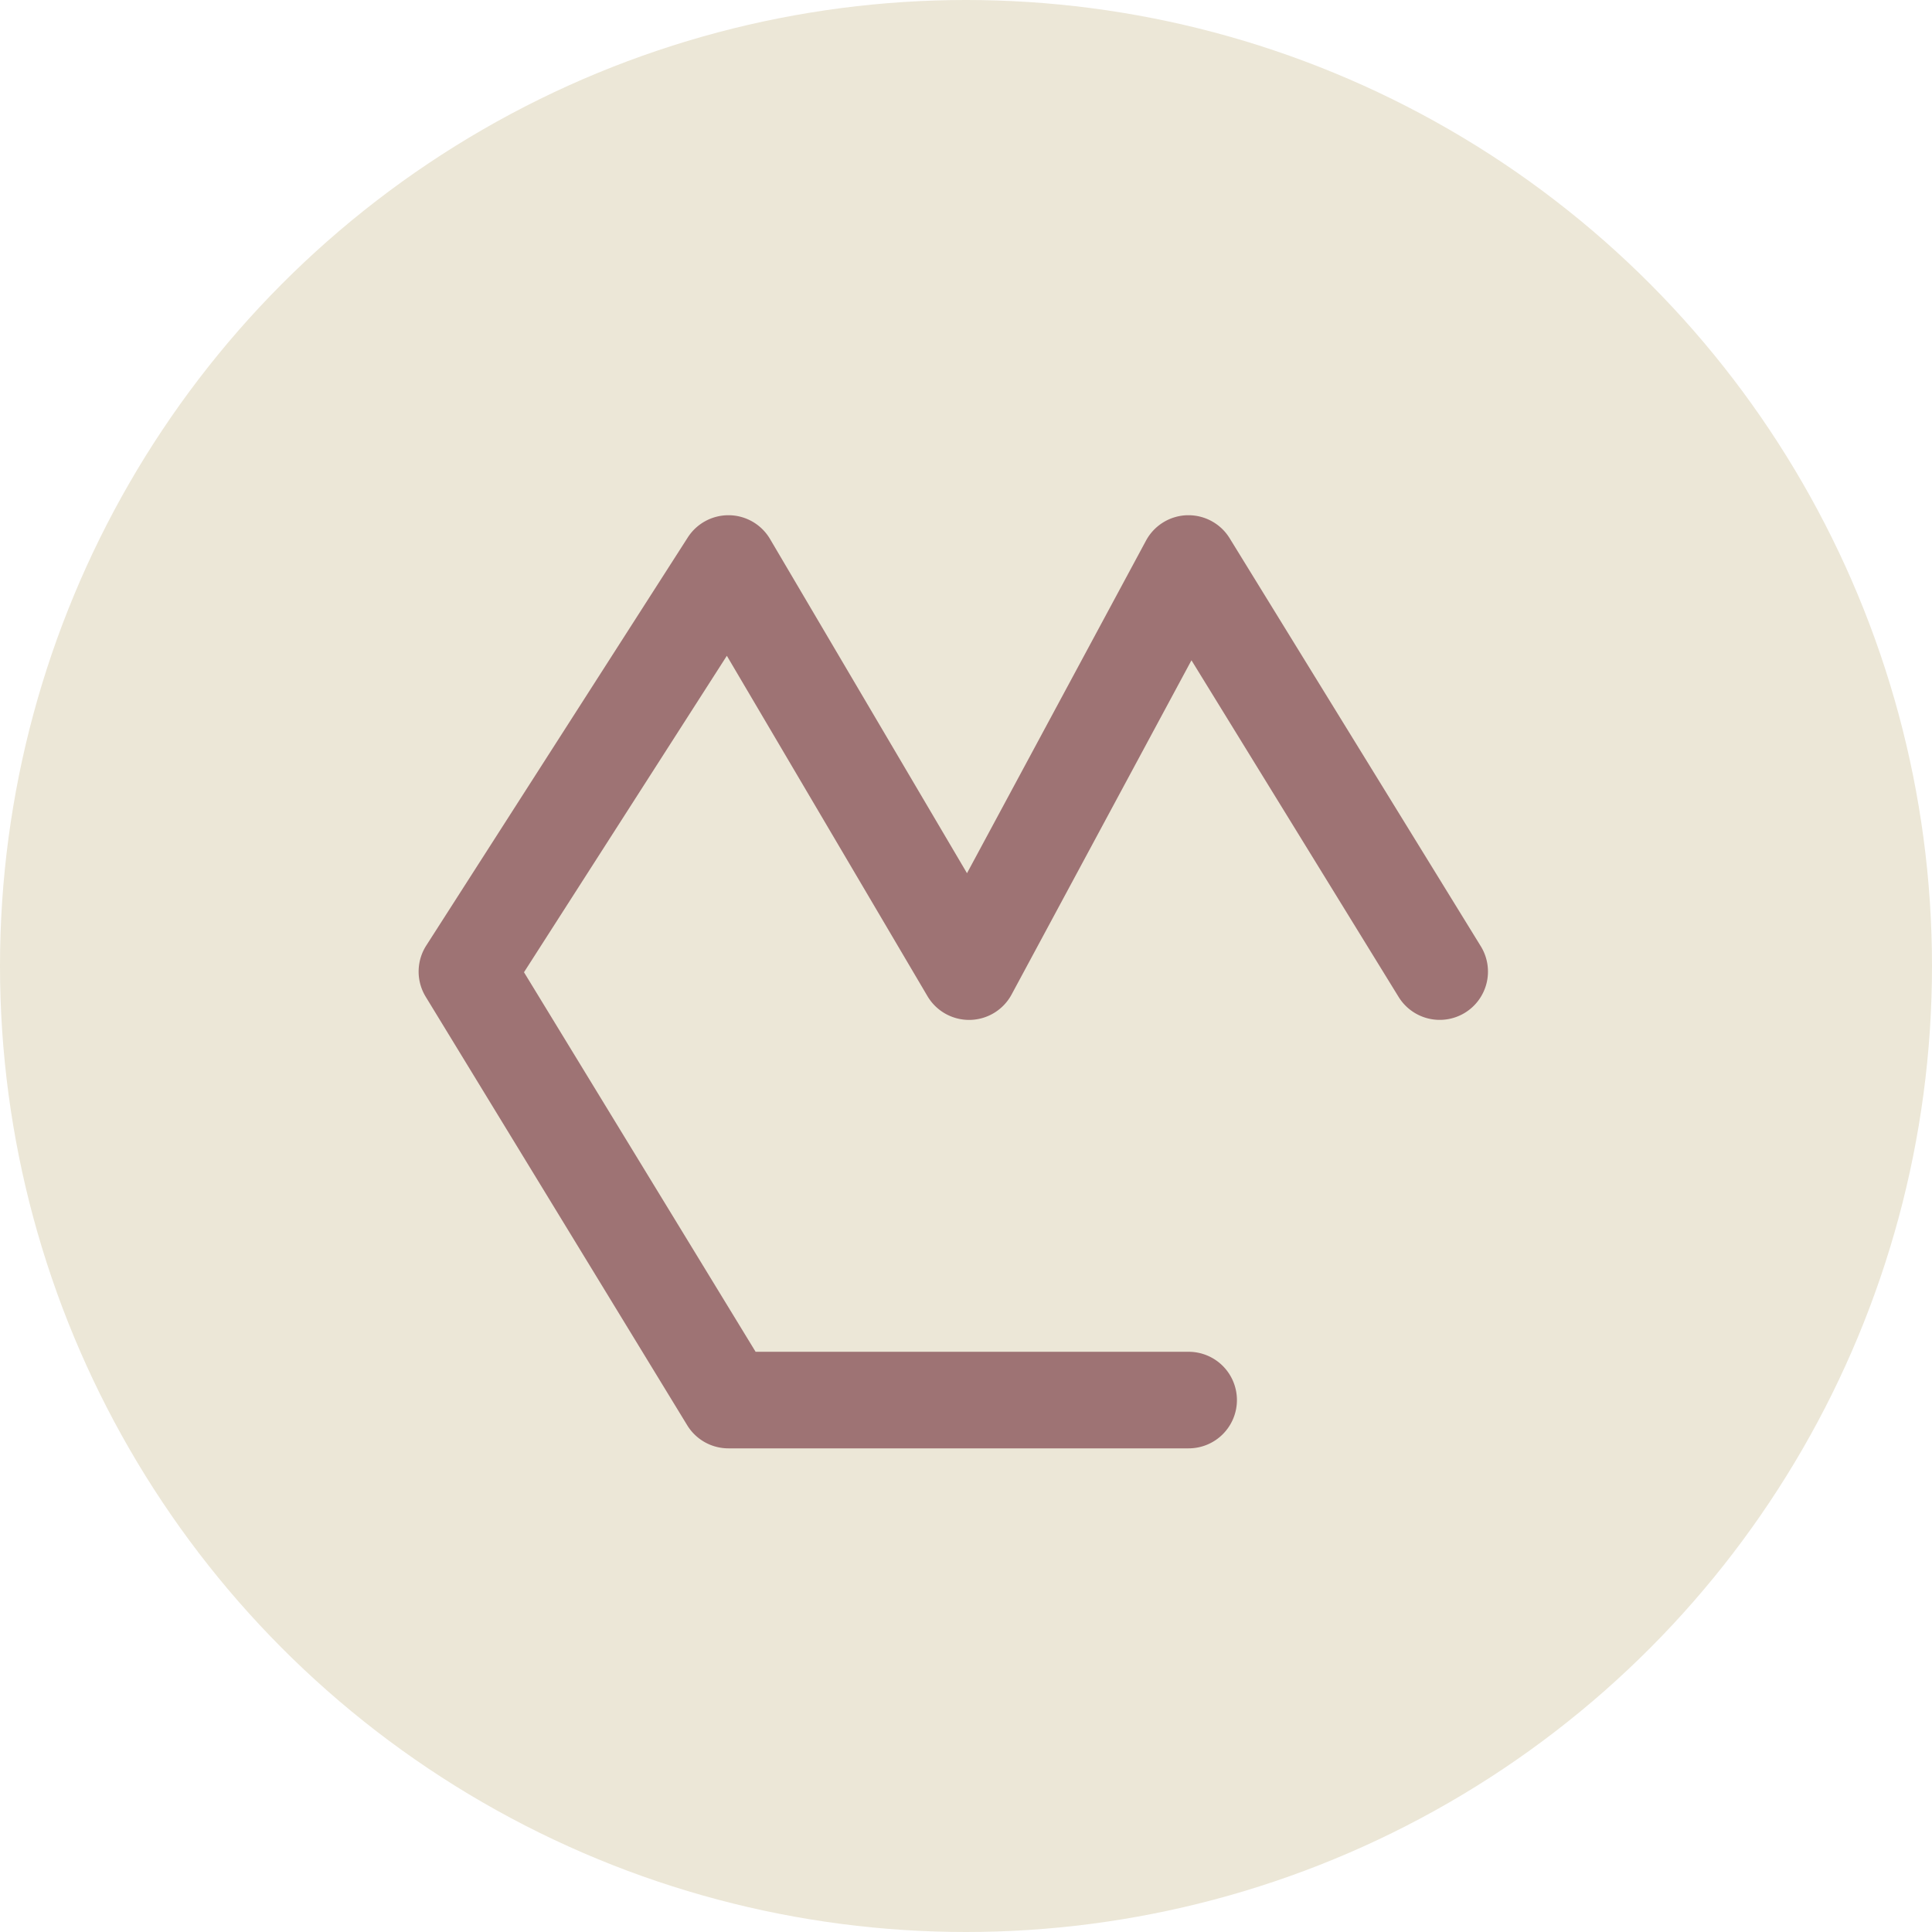
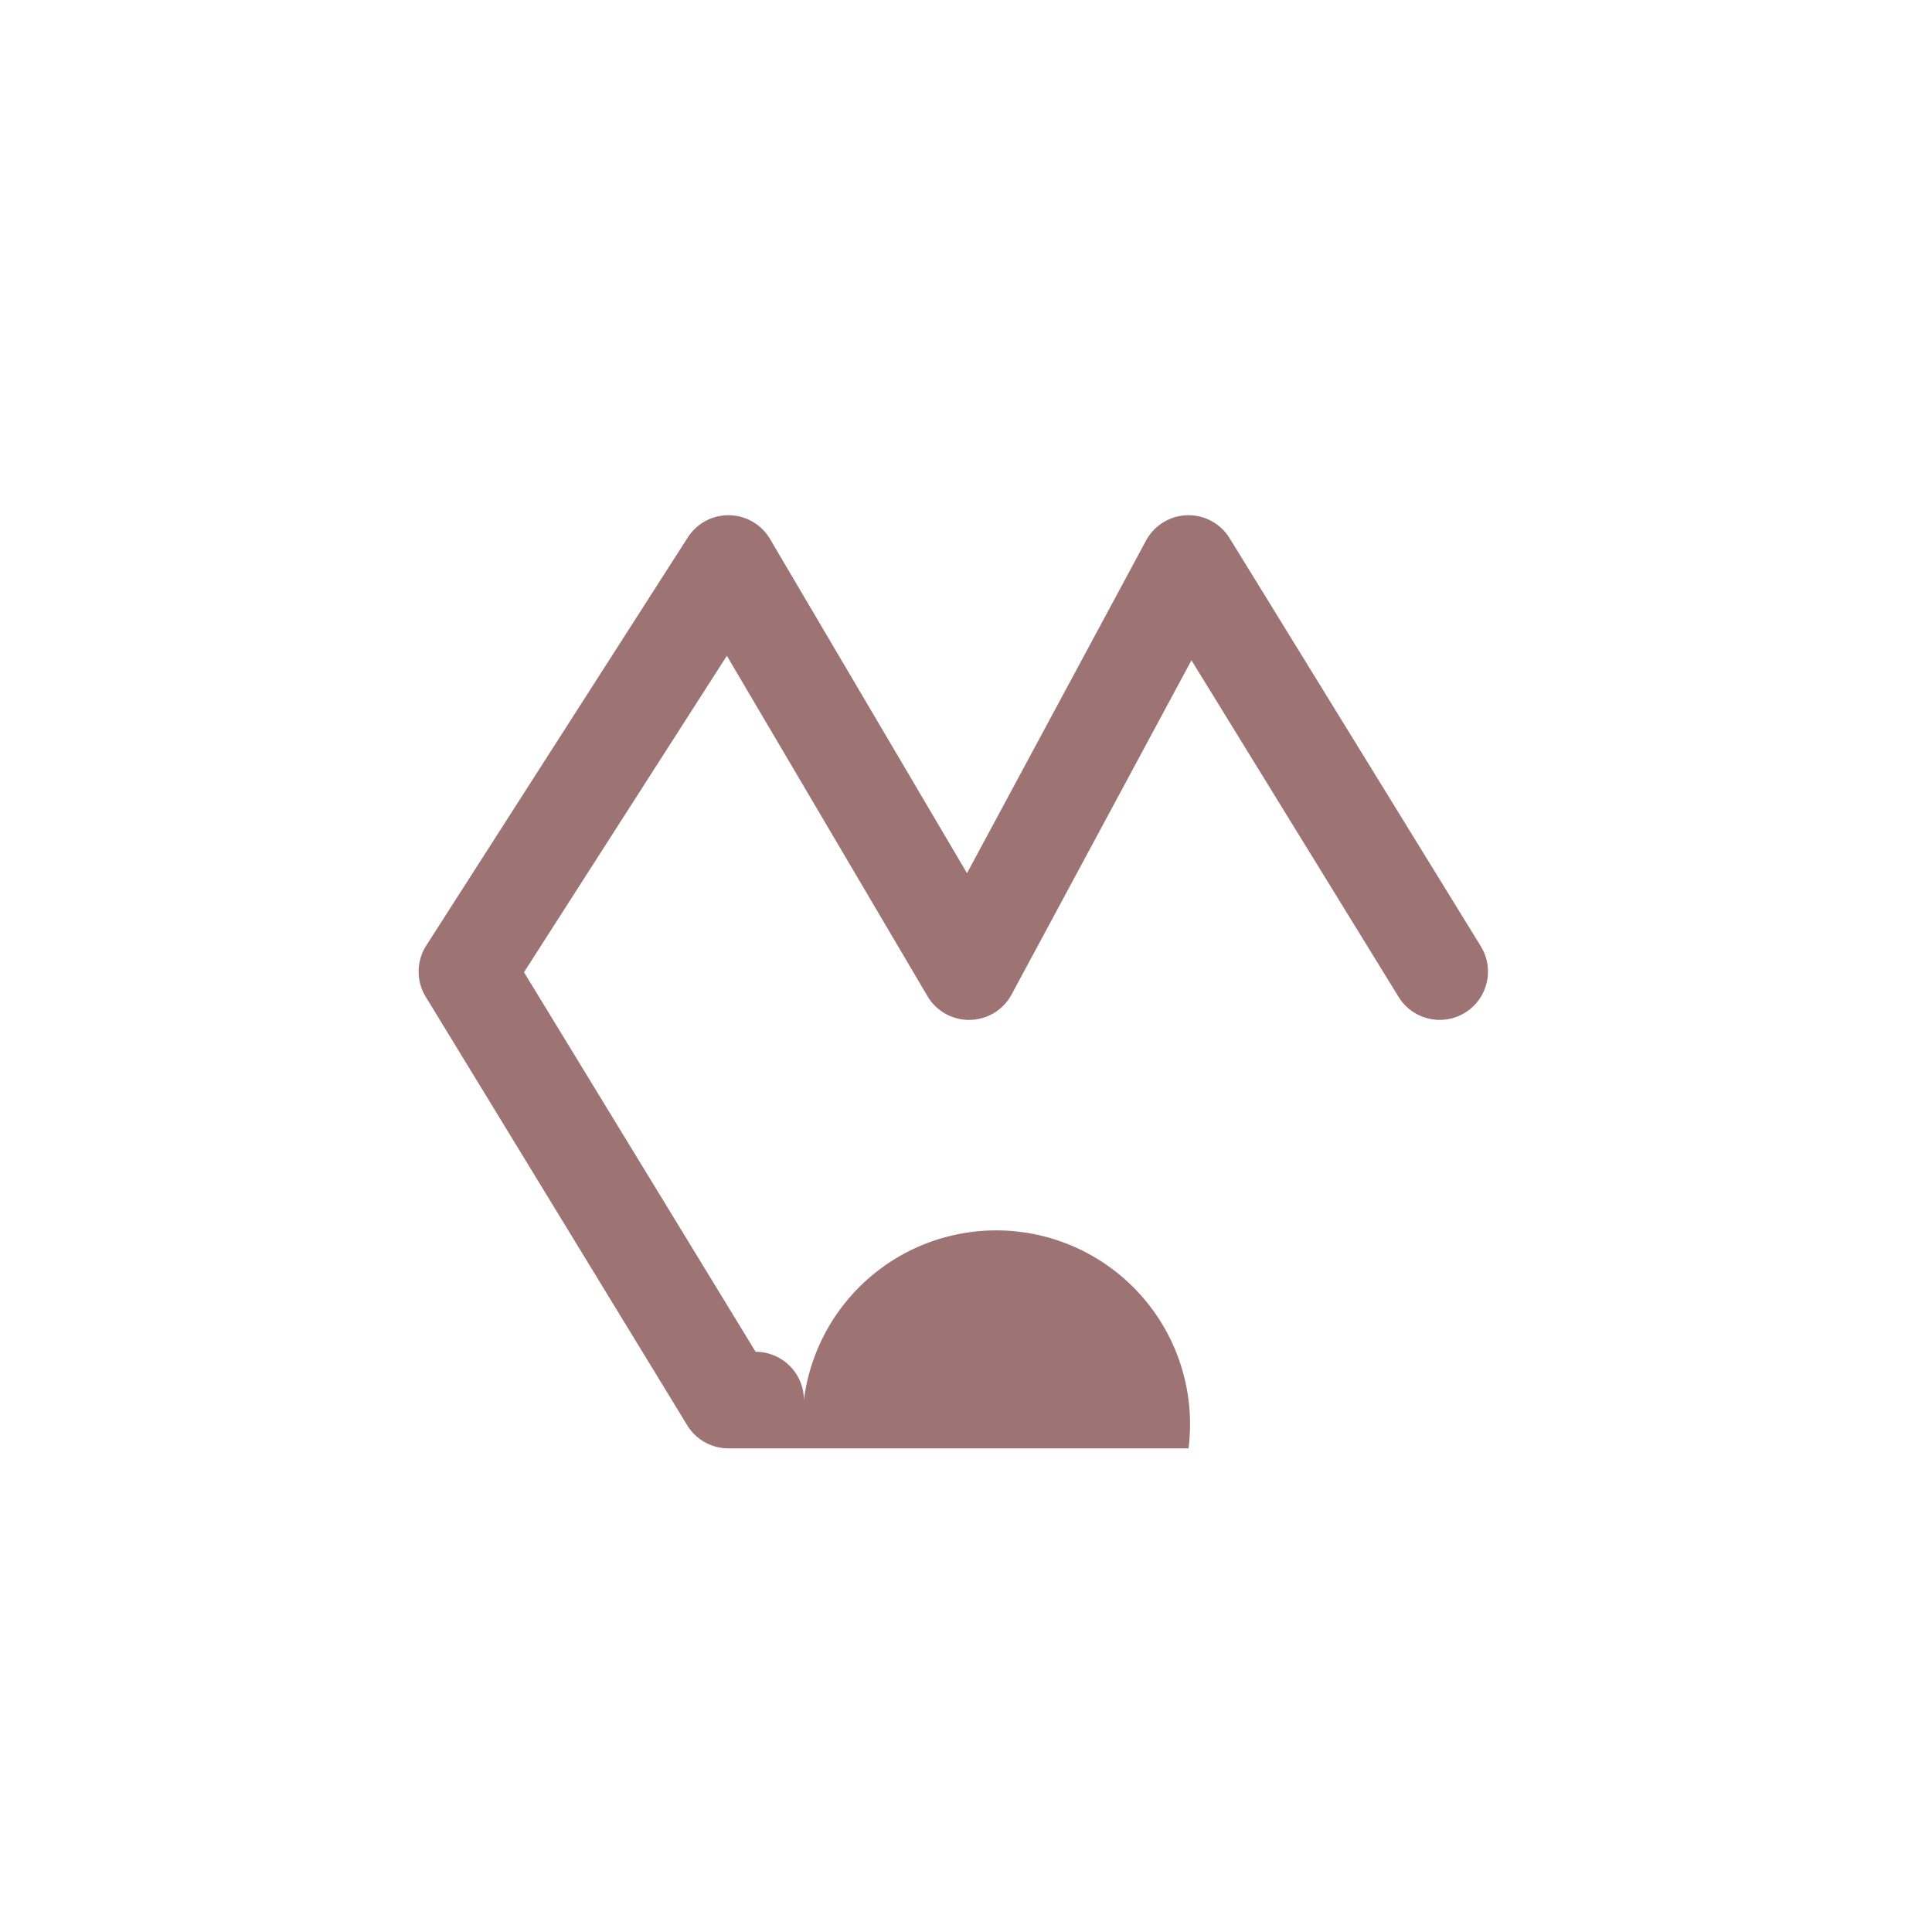
<svg xmlns="http://www.w3.org/2000/svg" width="60" height="60" viewBox="0 0 60 60">
  <g transform="translate(-44.706 -53.706)">
    <g transform="translate(44.706 53.706)">
-       <circle cx="30" cy="30" r="30" transform="translate(0 0)" fill="#ece7d7" />
-     </g>
-     <path d="M-8363.795-18877.363h-14.29a1.5,1.5,0,0,1-1.28-.719l-8.121-13.307a1.5,1.5,0,0,1,.018-1.59l8.121-12.672a1.5,1.5,0,0,1,1.263-.691h.028a1.5,1.5,0,0,1,1.264.738l6.117,10.379,5.559-10.328a1.5,1.5,0,0,1,1.278-.789h.043a1.5,1.5,0,0,1,1.277.715l7.8,12.672a1.5,1.5,0,0,1-.491,2.063,1.5,1.5,0,0,1-2.063-.492l-6.432-10.453-5.586,10.379a1.5,1.5,0,0,1-1.292.789h-.029a1.5,1.5,0,0,1-1.292-.738l-6.23-10.57-6.3,9.828,7.193,11.787h13.448a1.5,1.5,0,0,1,1.5,1.5A1.5,1.5,0,0,1-8363.795-18877.363Z" transform="translate(8445.412 18976.049)" fill="#9e7374" />
+       </g>
+     <path d="M-8363.795-18877.363h-14.29a1.5,1.5,0,0,1-1.28-.719l-8.121-13.307a1.5,1.5,0,0,1,.018-1.59l8.121-12.672a1.5,1.5,0,0,1,1.263-.691h.028a1.5,1.5,0,0,1,1.264.738l6.117,10.379,5.559-10.328a1.5,1.5,0,0,1,1.278-.789h.043a1.5,1.5,0,0,1,1.277.715l7.8,12.672a1.5,1.5,0,0,1-.491,2.063,1.5,1.5,0,0,1-2.063-.492l-6.432-10.453-5.586,10.379a1.5,1.5,0,0,1-1.292.789h-.029a1.5,1.5,0,0,1-1.292-.738l-6.23-10.57-6.3,9.828,7.193,11.787a1.5,1.5,0,0,1,1.5,1.5A1.5,1.5,0,0,1-8363.795-18877.363Z" transform="translate(8445.412 18976.049)" fill="#9e7374" />
  </g>
</svg>